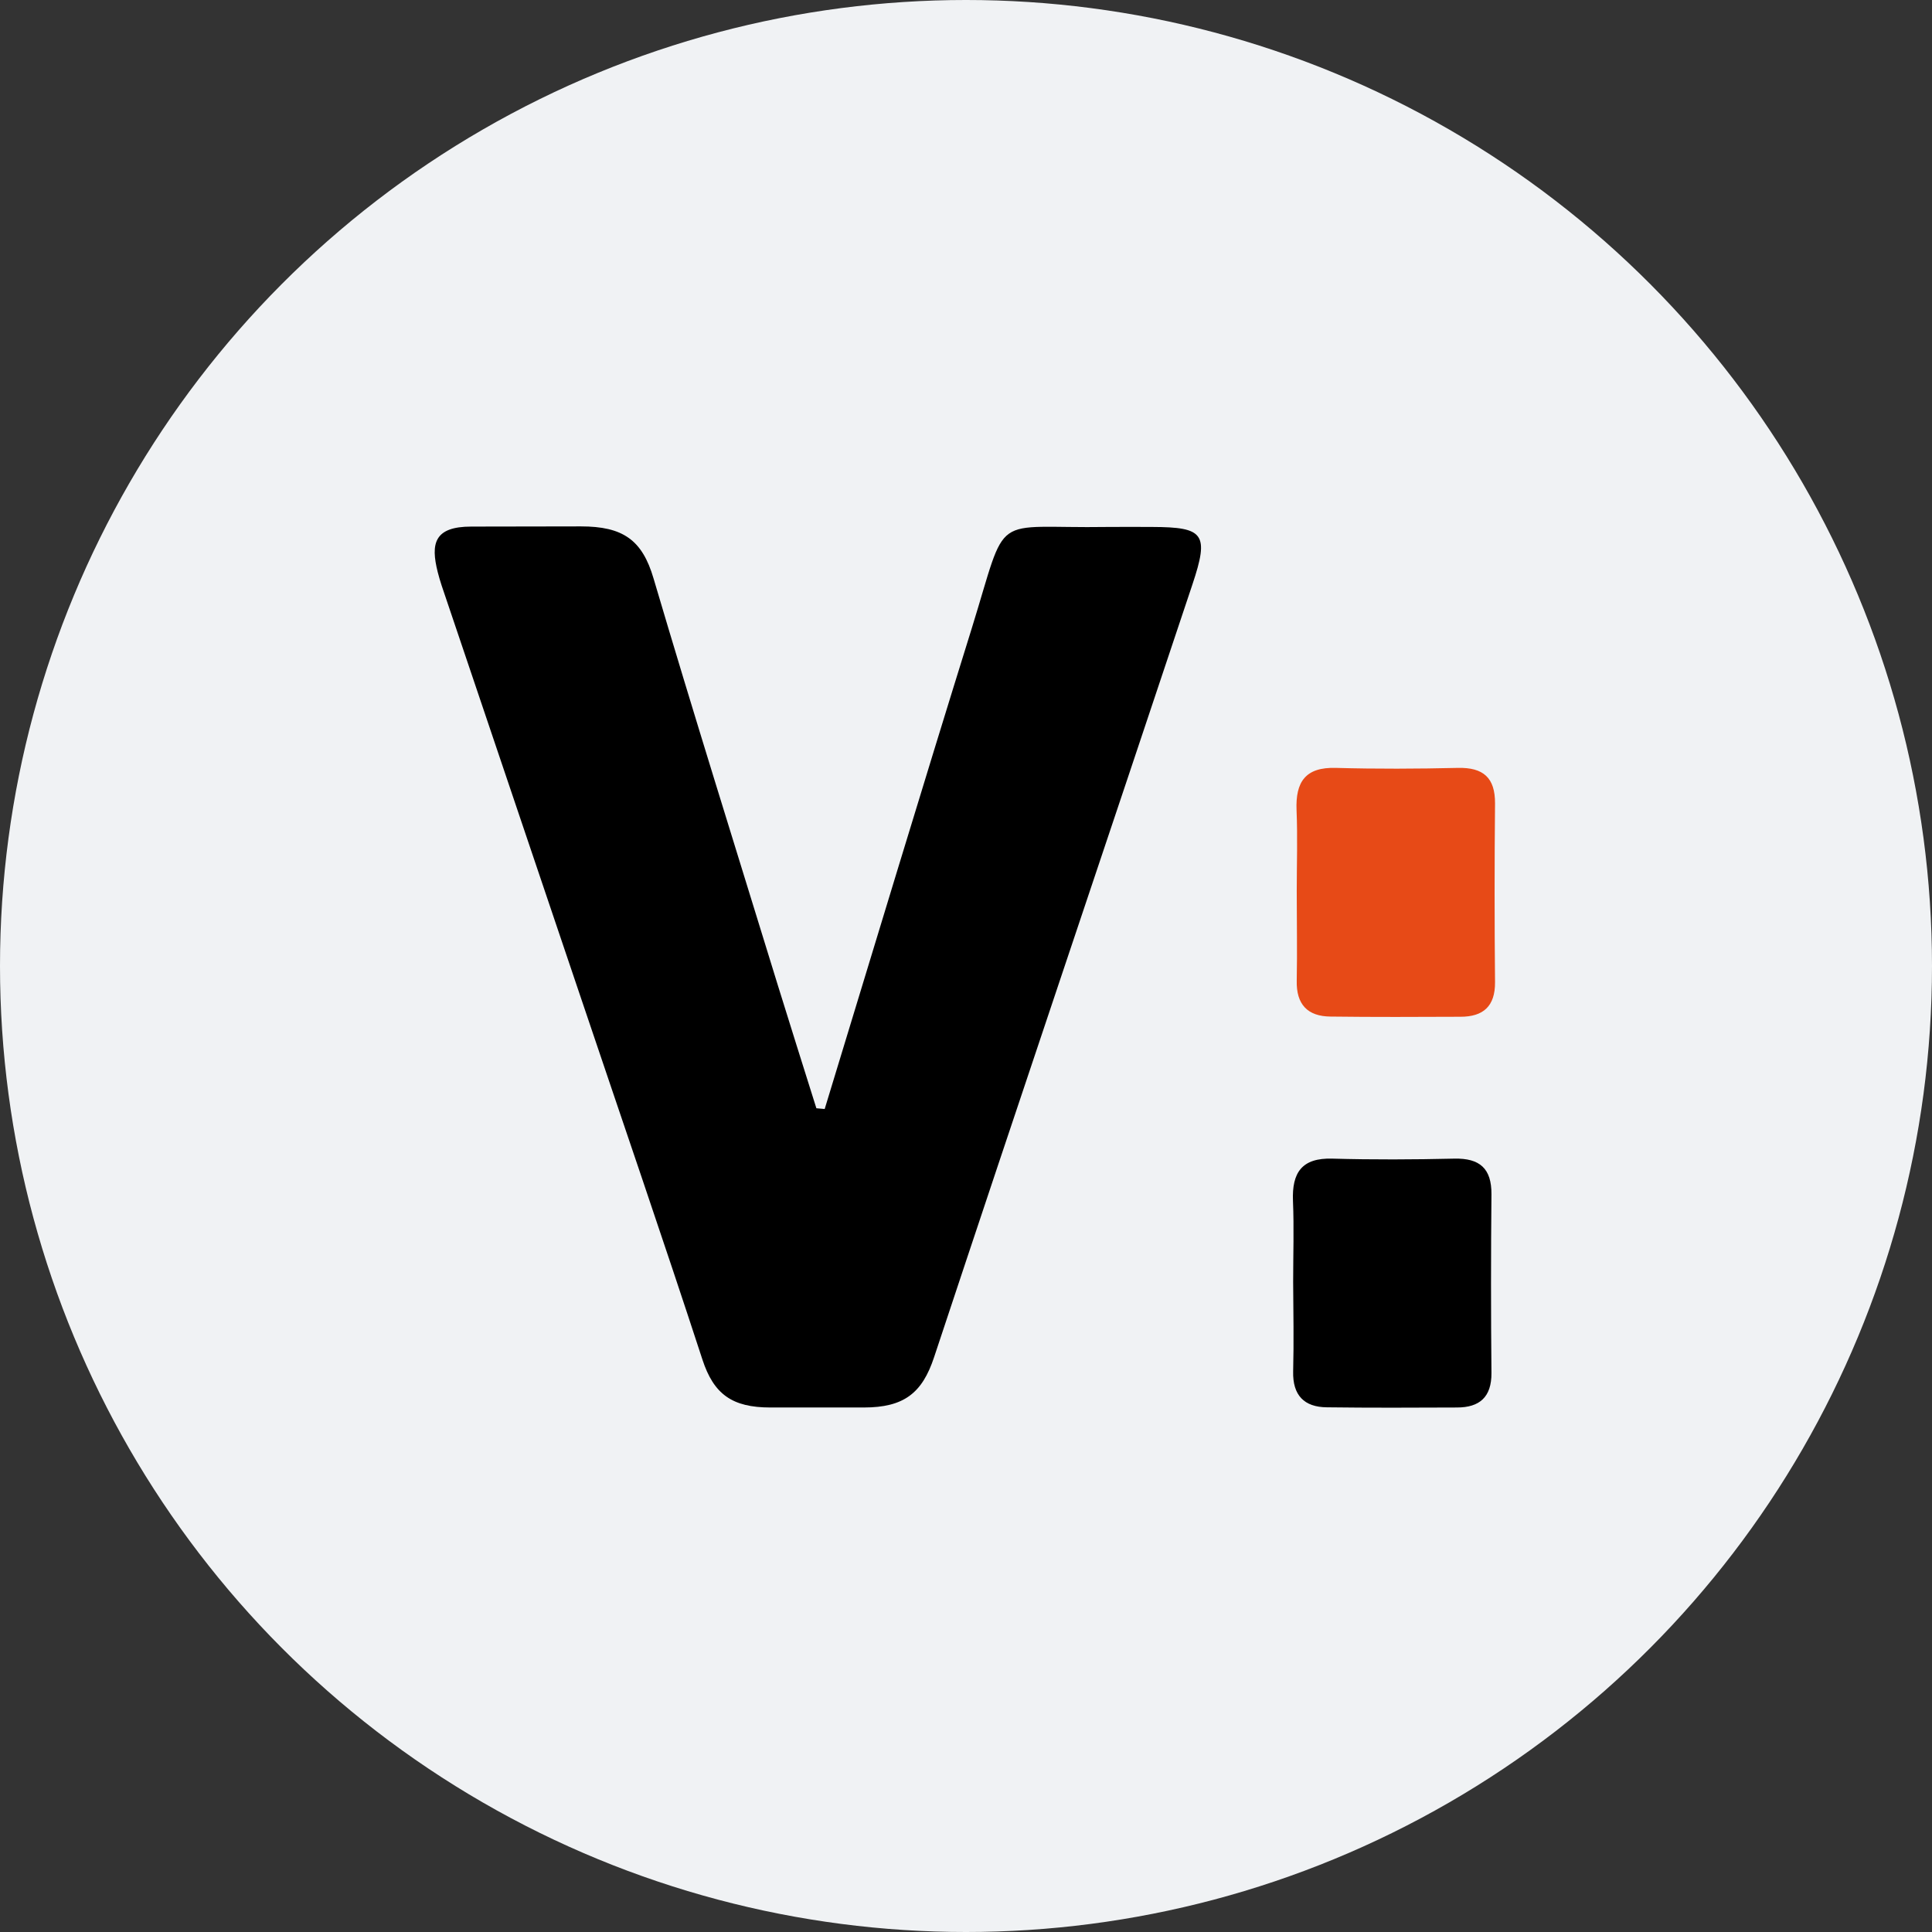
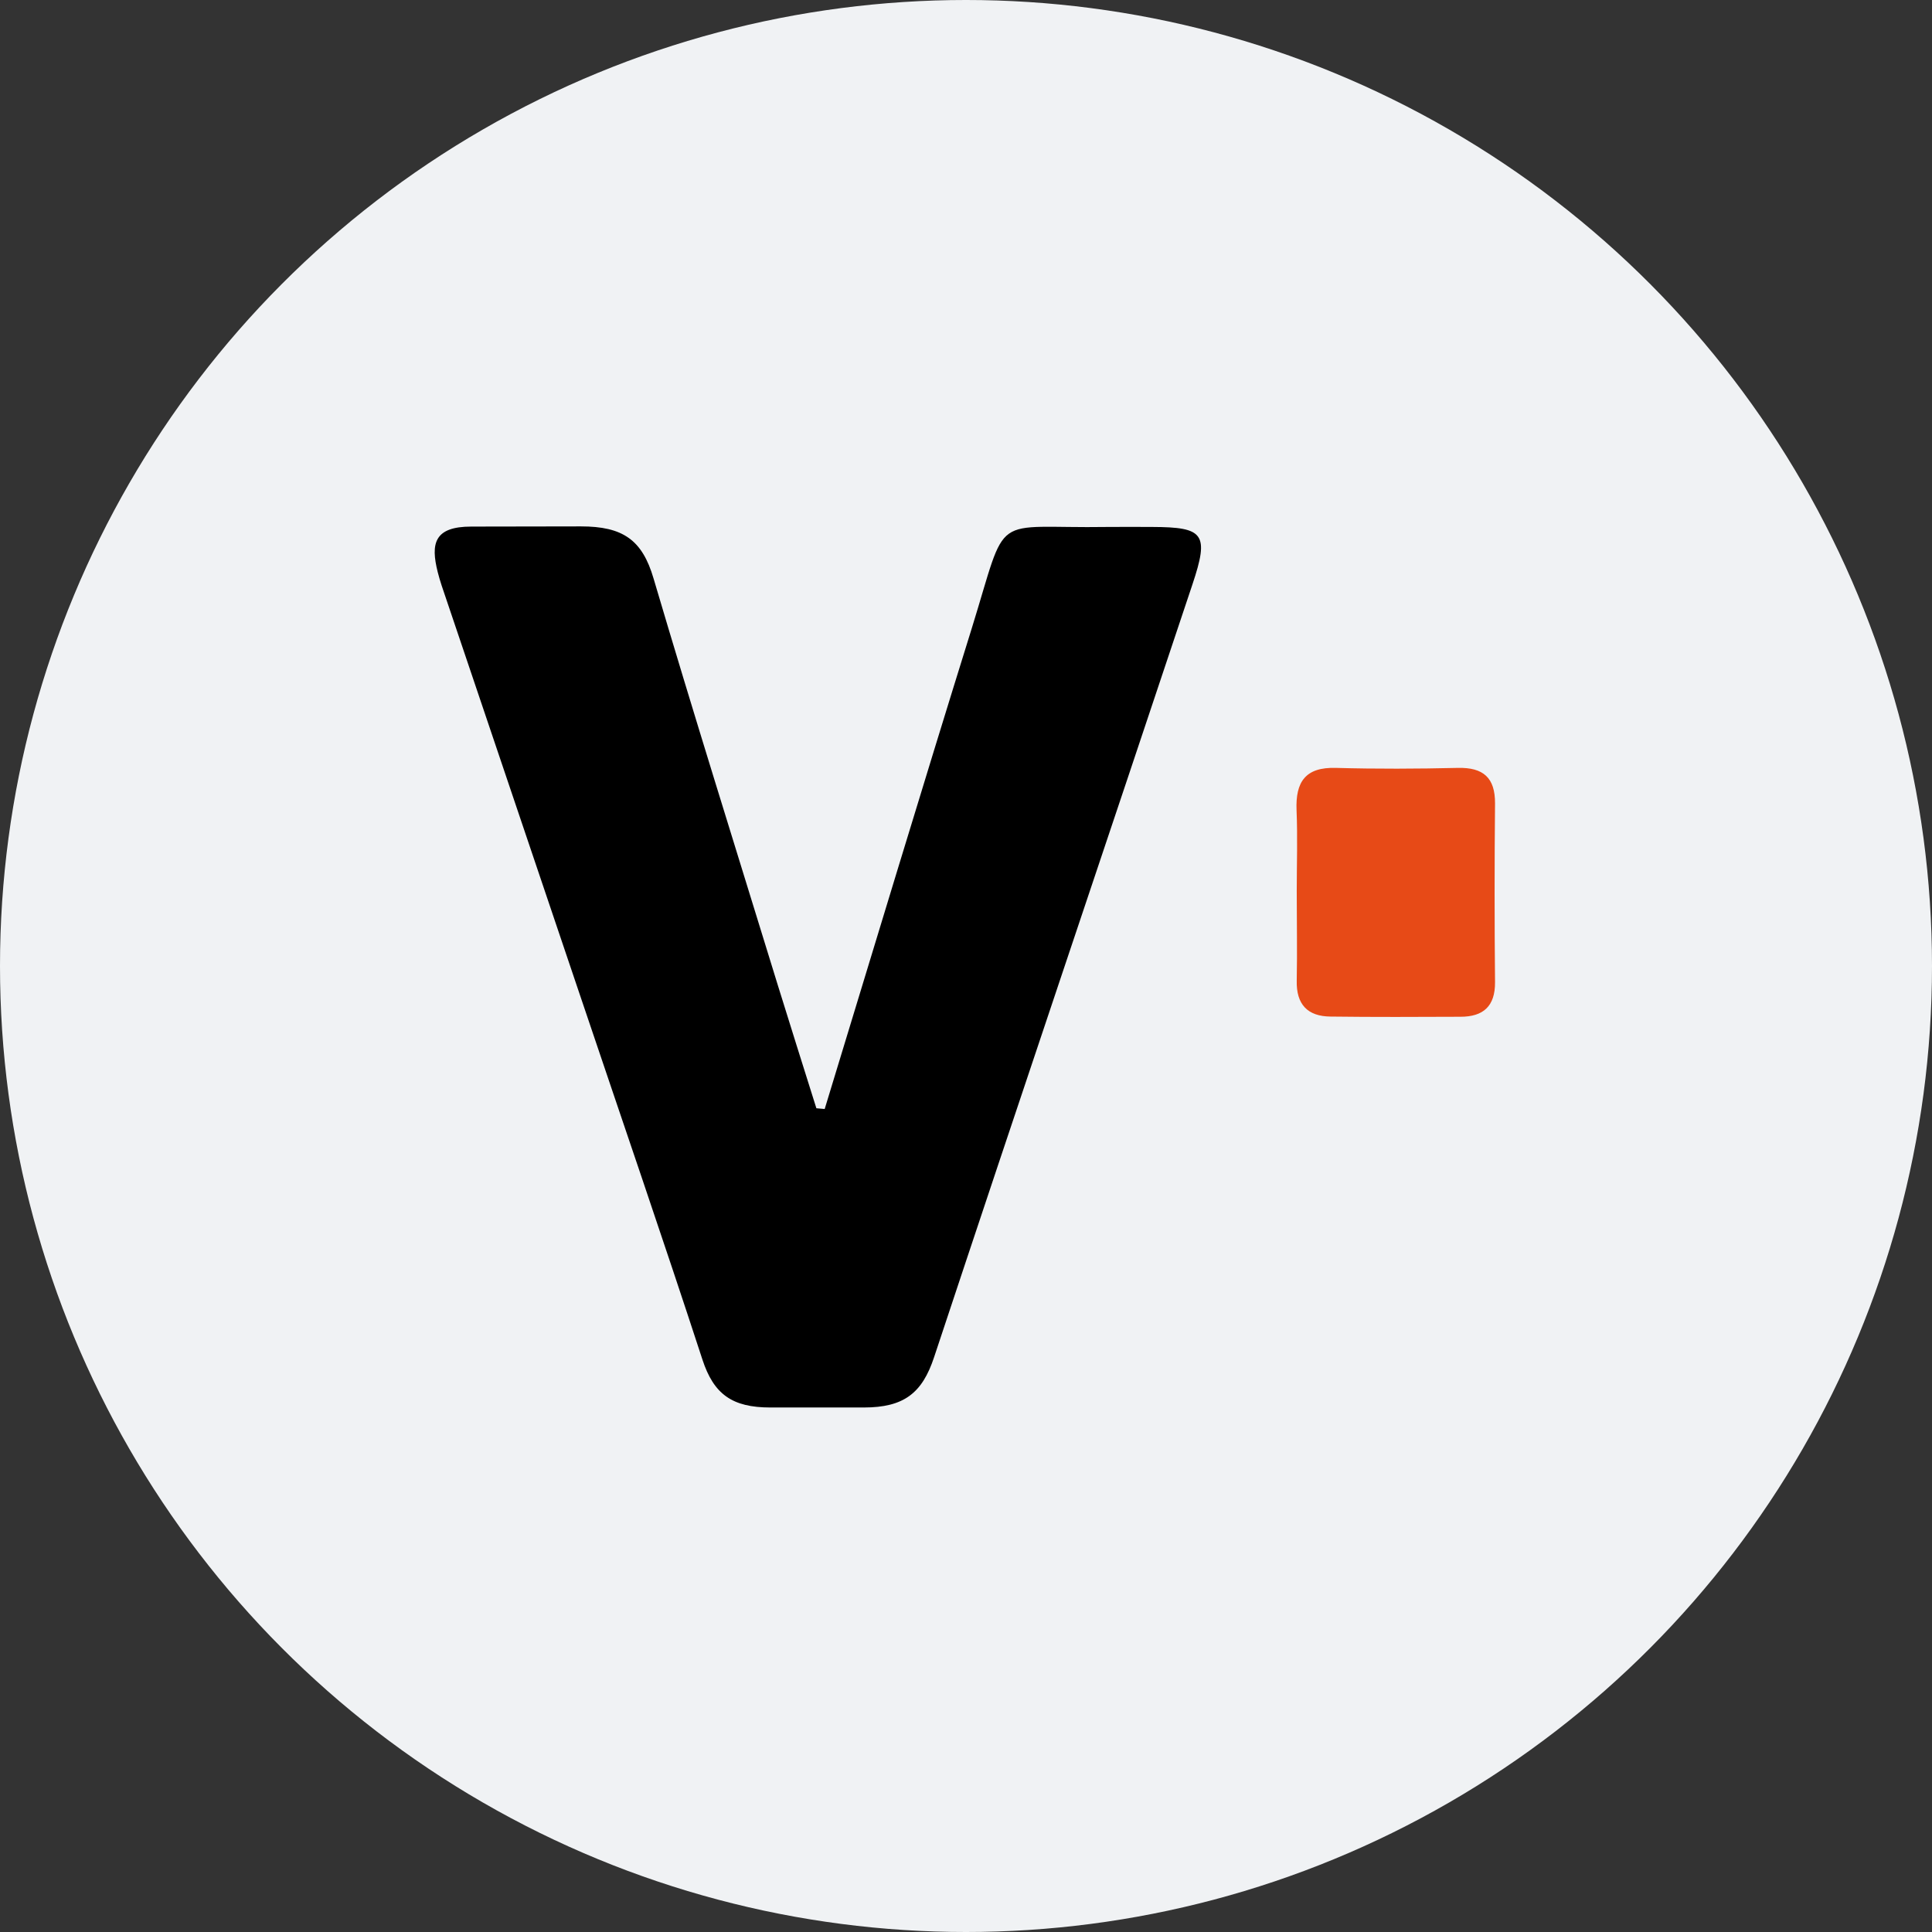
<svg xmlns="http://www.w3.org/2000/svg" version="1.1" id="Layer_1" x="0px" y="0px" viewBox="0 0 1024 1024" enable-background="new 0 0 1024 1024" xml:space="preserve">
  <rect x="0" y="0" width="1024" height="1024" fill="#333333" stroke="none" />
  <circle id="XMLID_1_" fill="#F0F2F4" cx="512" cy="512" r="512" />
  <g>
    <g>
      <path d="M437.1,587.8C463,502.9,488.6,418,515,333.2c19.7-63.4,9.1-52.9,72.1-53.9c7.9-0.1,15.8,0,23.7,0    c27.3,0.1,30.2,3.6,21.2,30.5c-45.5,136.5-91.6,272.9-136.9,409.5c-6.3,19.1-16,26.7-37.3,26.7c-17.5,0-33.7,0-49.5,0    c-20.2,0-30-7-36-25.4c-20.9-64-42.8-127.6-64.3-191.4c-23.8-70.6-47.7-141.1-71.5-211.7c-1.6-4.7-3.3-9.5-4.5-14.3    c-3.8-15.1-1.9-24.1,17.8-24.1c18.9,0,38.9-0.1,58.1-0.1c22.2,0,32.5,7.1,38.5,27.6c21.3,72.1,43.8,143.8,65.9,215.7    c6.7,21.7,13.6,43.4,20.4,65.1C434.1,587.5,435.6,587.7,437.1,587.8z" />
      <path fill="#E74A17" d="M687.3,472.4c0-14.3,0.5-28.7-0.1-43c-0.6-15,4.7-22.9,20.9-22.4c21.5,0.6,43.1,0.5,64.6,0    c13.5-0.3,19.8,5.2,19.7,18.9c-0.3,31.6-0.3,63.1,0,94.7c0.1,12.8-6.3,18.3-18.3,18.3c-23,0.1-45.9,0.2-68.9-0.1    c-12.1-0.1-18.2-6.4-17.9-19C687.6,504,687.3,488.2,687.3,472.4C687.3,472.4,687.3,472.4,687.3,472.4z" />
    </g>
-     <path d="M685.4,679.5c0-14.3,0.5-28.7-0.1-43c-0.6-15,4.7-22.9,20.9-22.4c21.5,0.6,43.1,0.5,64.6,0c13.5-0.3,19.8,5.2,19.7,18.9   c-0.3,31.6-0.3,63.1,0,94.7c0.1,12.8-6.3,18.3-18.3,18.3c-23,0.1-45.9,0.2-68.9-0.1c-12.1-0.1-18.2-6.4-17.9-19   C685.8,711.1,685.5,695.3,685.4,679.5C685.5,679.5,685.5,679.5,685.4,679.5z" />
  </g>
</svg>